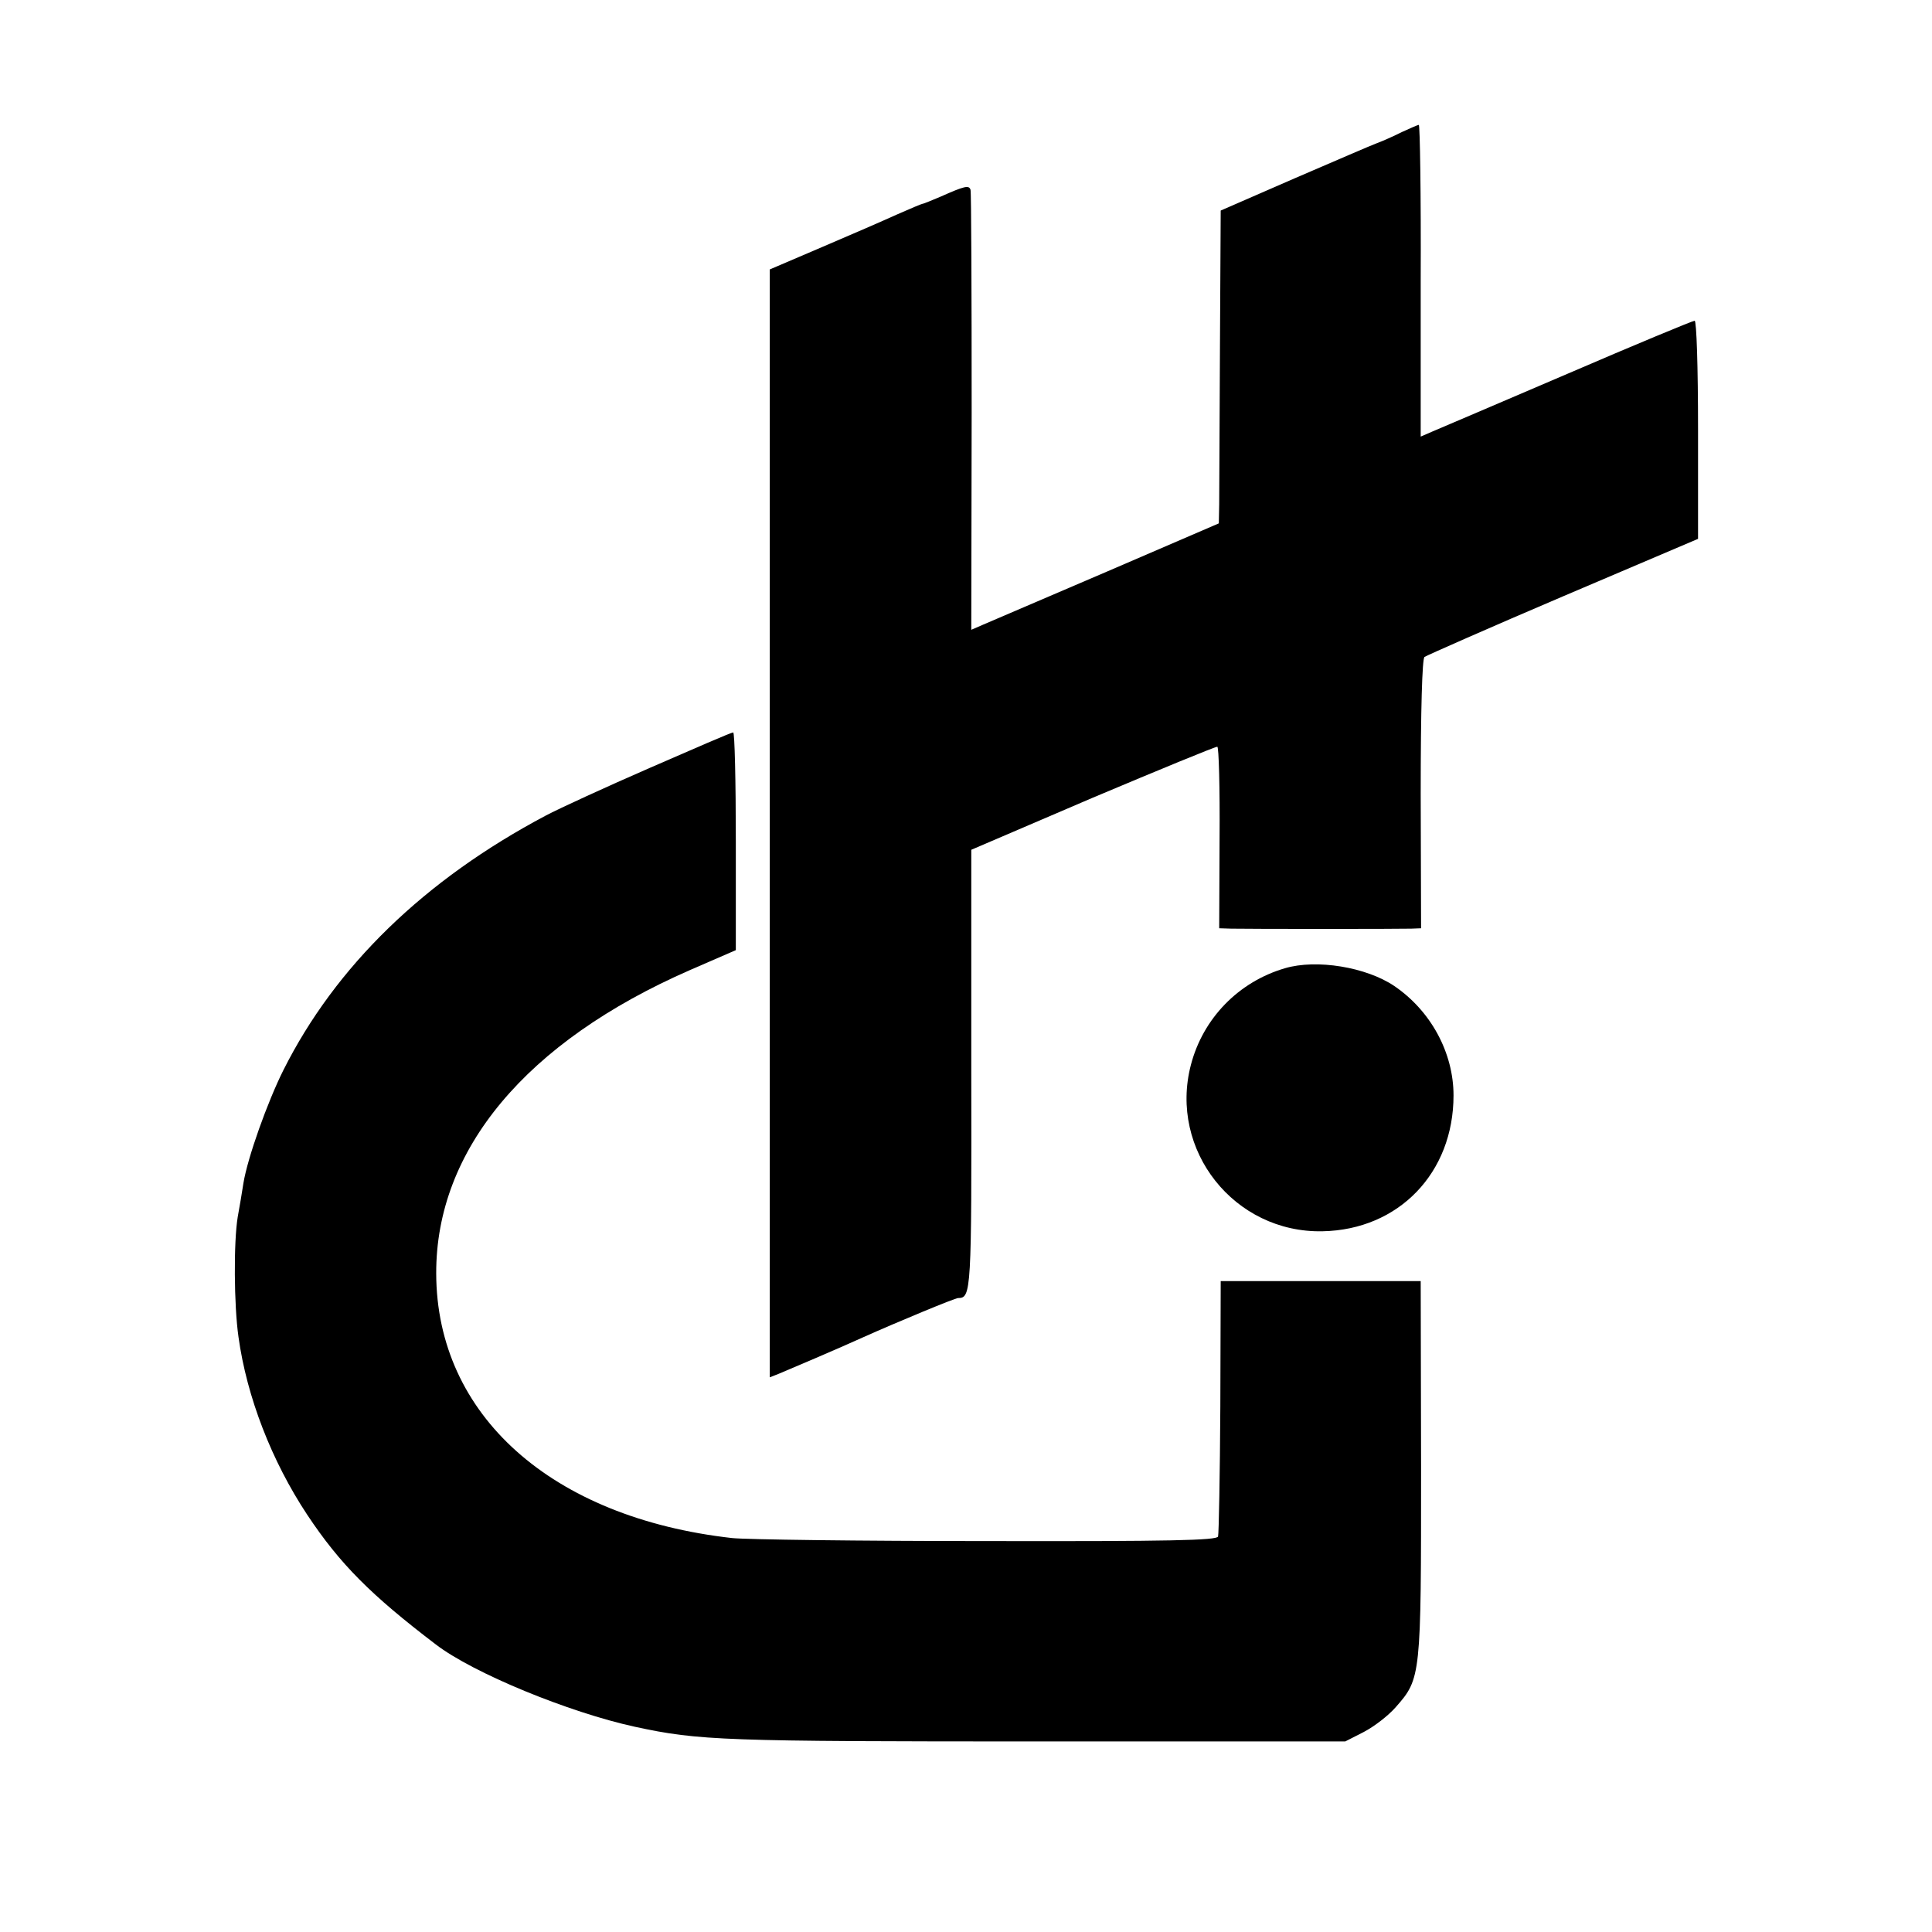
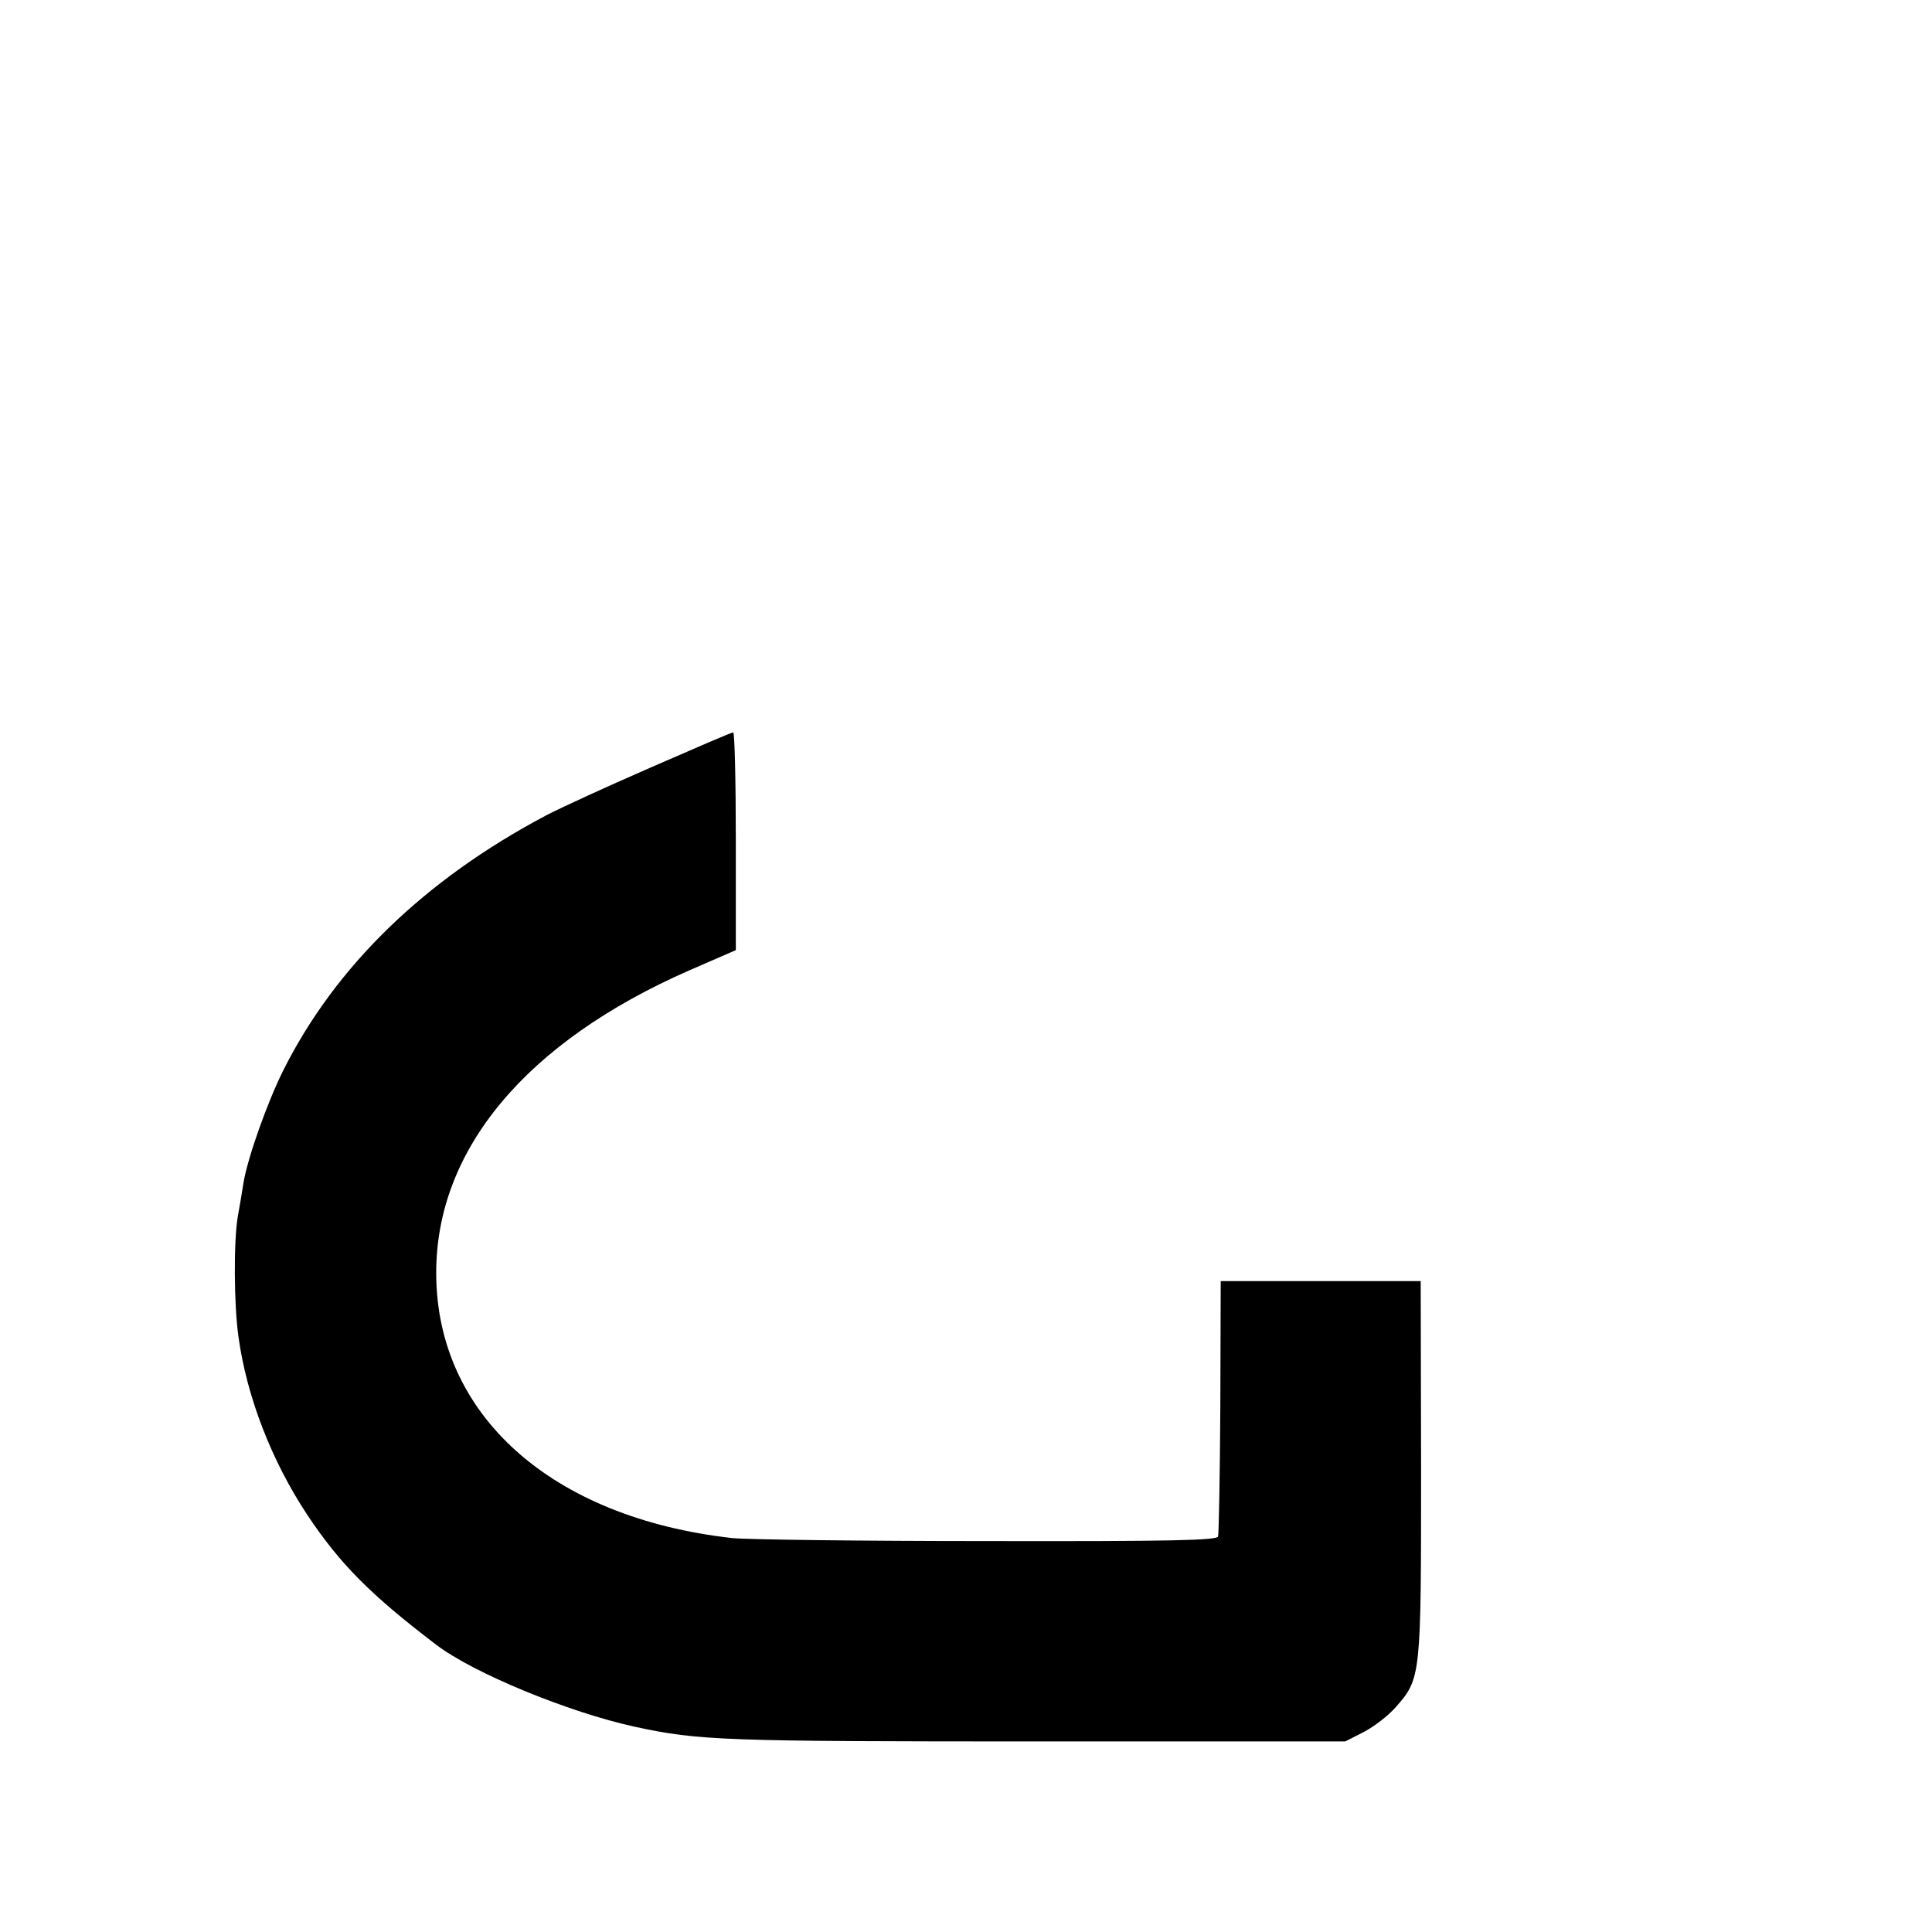
<svg xmlns="http://www.w3.org/2000/svg" version="1.0" width="512pt" height="512pt" viewBox="0 0 512 512" preserveAspectRatio="xMidYMid meet">
  <g transform="translate(0,512) scale(0.1,-0.1)" fill="#000000" stroke="none">
-     <path d="M3715 4770 c-22 -11 -51 -24 -65 -29 -14 -5 -113 -48 -220 -94 l-195 -85 -2 -363 c-1 -200 -2 -387 -2 -415 l-1 -51 -297 -128 c-164 -70 -312 -134 -329 -141 l-30 -13 1 577 c0 317 -1 582 -3 589 -4 13 -16 10 -79 -18 -24 -10 -45 -19 -48 -19 -2 0 -33 -13 -67 -28 -35 -16 -125 -55 -200 -87 l-138 -59 0 -1468 0 -1468 23 9 c22 9 165 70 222 96 96 43 246 105 254 105 35 0 36 15 35 607 l0 581 322 138 c178 75 326 136 330 135 4 0 7 -109 6 -241 l-1 -240 32 -1 c45 -1 447 -1 477 0 l26 1 -1 356 c0 226 4 358 10 363 6 4 171 77 368 161 l357 152 0 289 c0 168 -4 289 -9 289 -5 0 -157 -63 -338 -141 -180 -77 -341 -146 -358 -153 l-30 -13 0 414 c1 227 -2 413 -5 412 -3 0 -23 -9 -45 -19z" />
    <path d="M1722 3085 c-117 -51 -241 -108 -275 -126 -323 -171 -558 -400 -696 -675 -42 -84 -95 -232 -106 -300 -3 -21 -10 -61 -15 -89 -11 -67 -10 -234 2 -318 22 -159 88 -329 182 -471 87 -131 169 -213 341 -344 99 -76 353 -180 527 -218 171 -37 234 -39 1083 -39 l800 0 49 25 c27 14 65 43 85 66 67 76 67 81 67 634 l-1 495 -265 0 -265 0 -1 -332 c-1 -183 -4 -338 -6 -345 -4 -10 -124 -13 -614 -12 -335 0 -638 4 -674 8 -479 54 -783 326 -784 701 -1 328 238 614 672 804 l122 53 0 289 c0 159 -3 289 -7 288 -5 0 -104 -43 -221 -94z" />
-     <path d="M3405 2554 c-123 -36 -217 -133 -249 -256 -59 -226 115 -446 349 -441 202 4 347 155 347 360 0 113 -60 224 -157 290 -74 50 -206 72 -290 47z" />
  </g>
</svg>